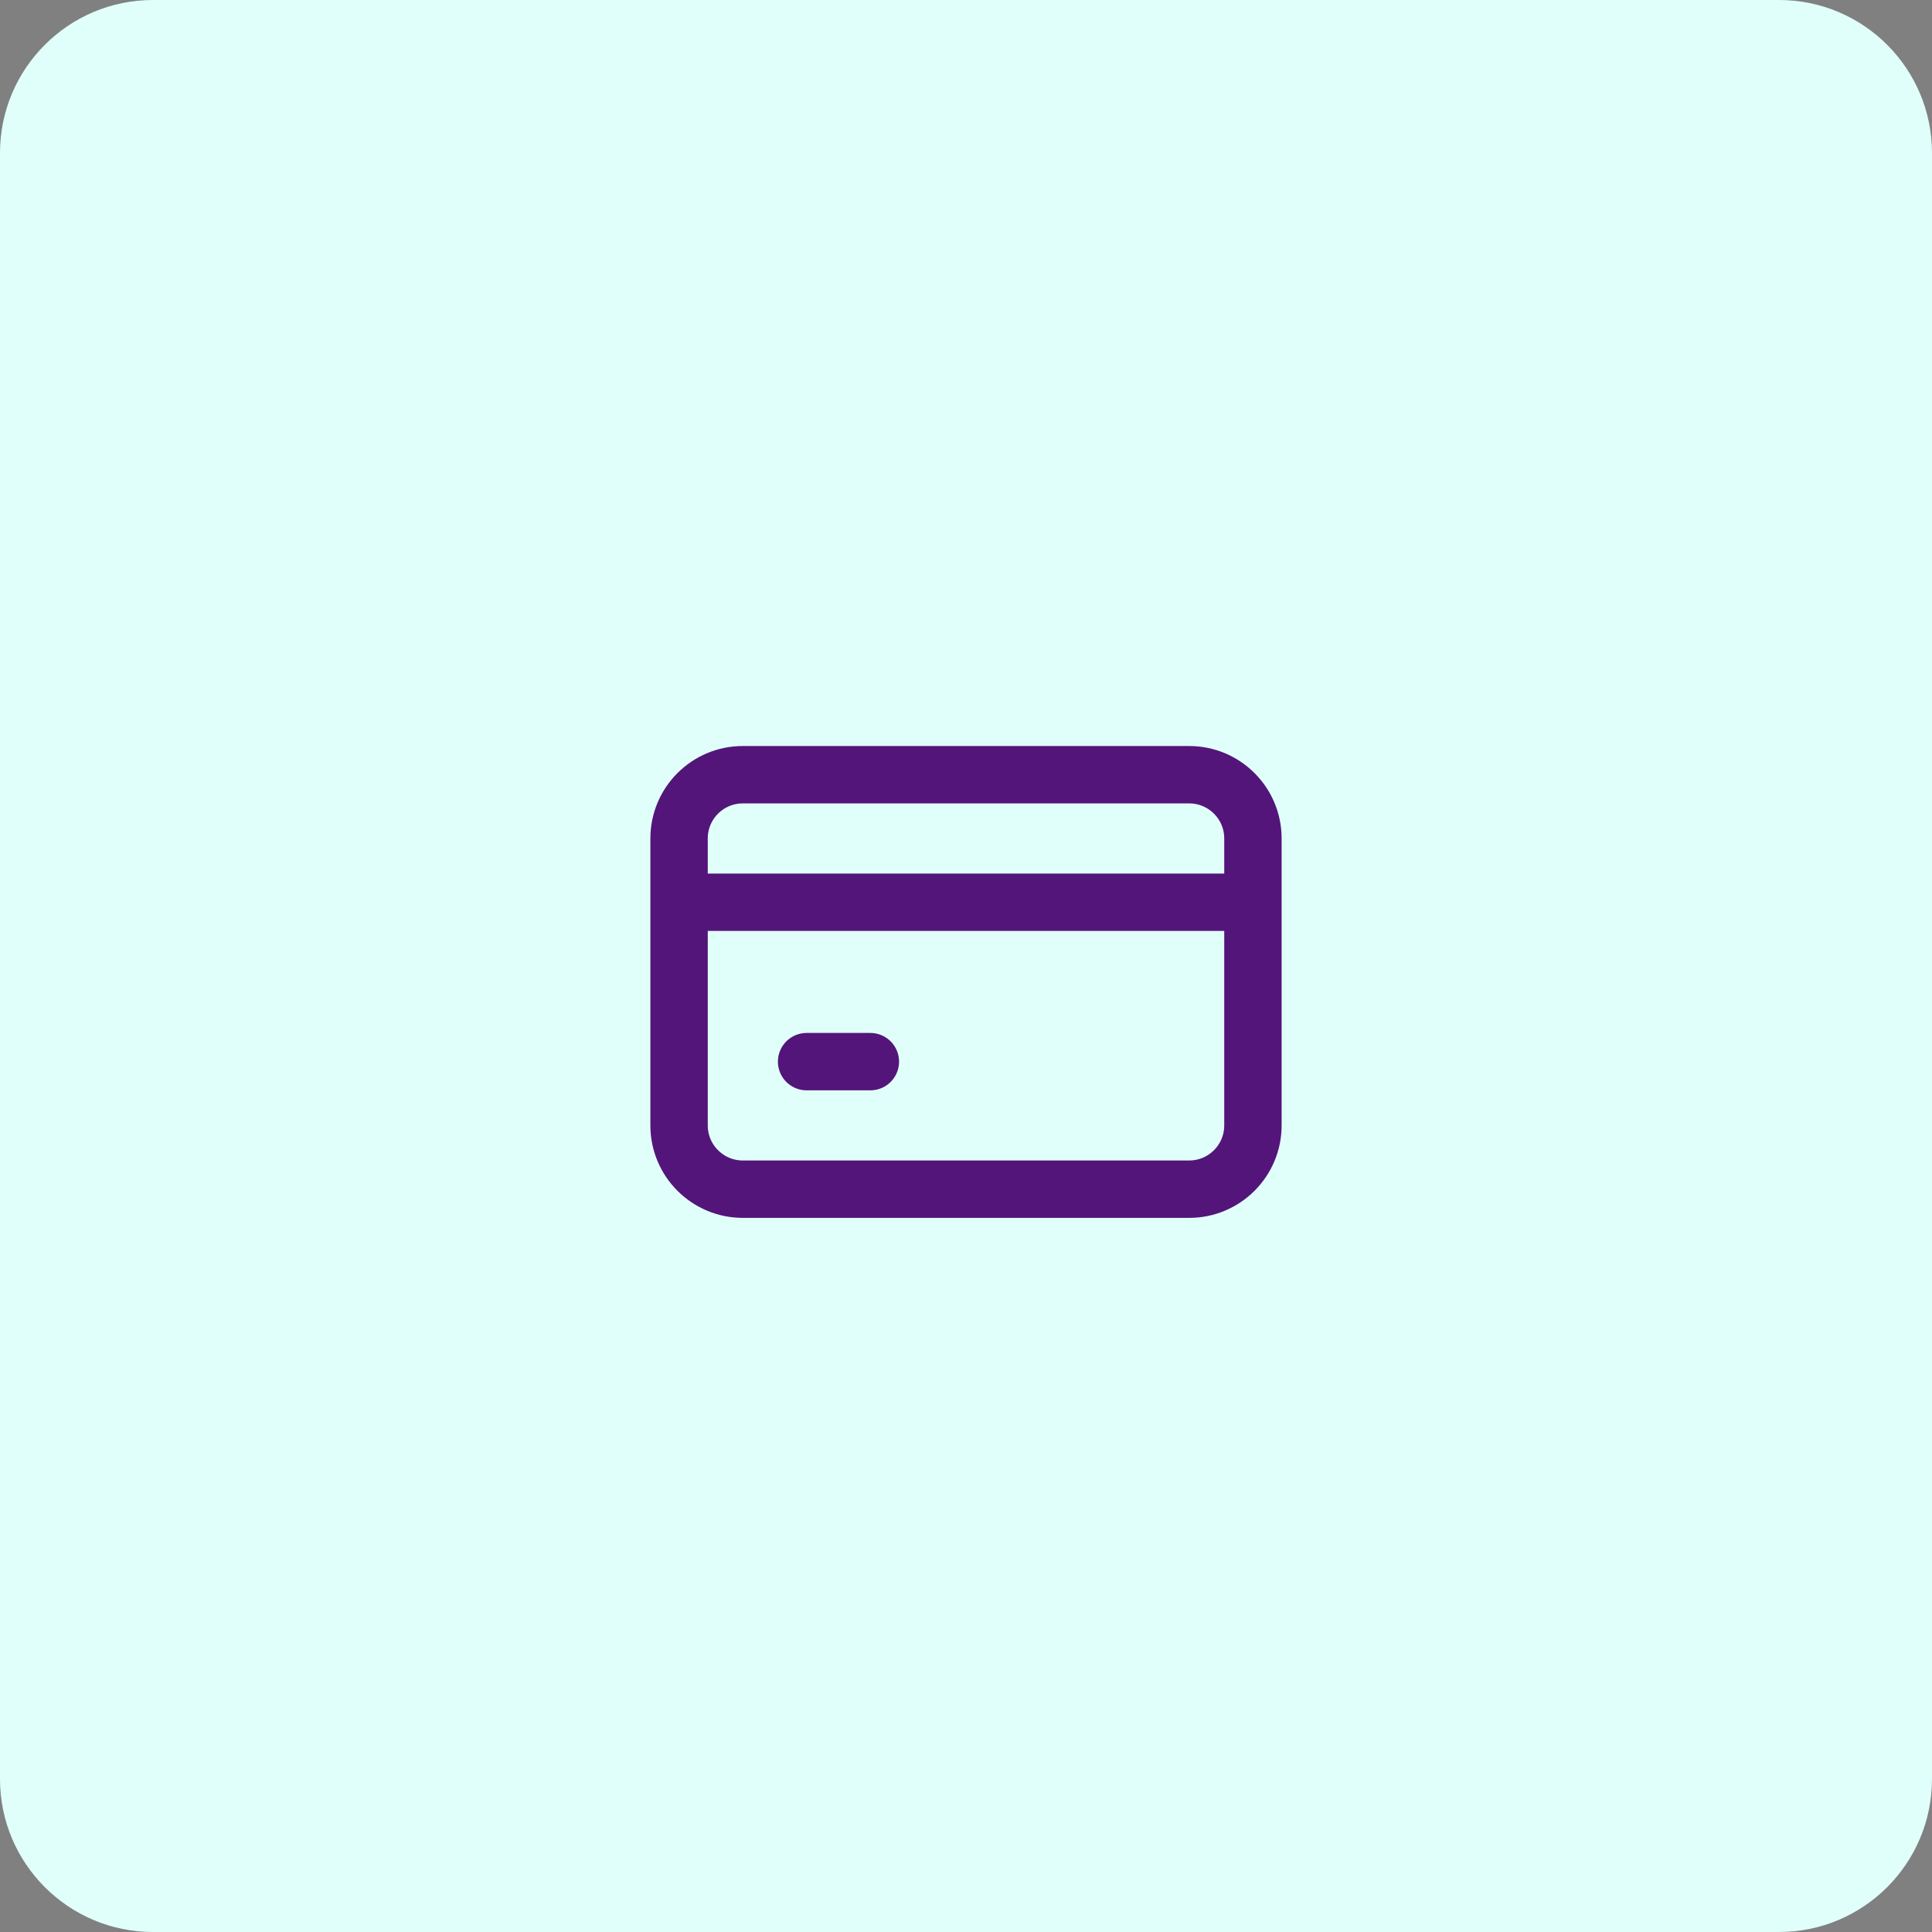
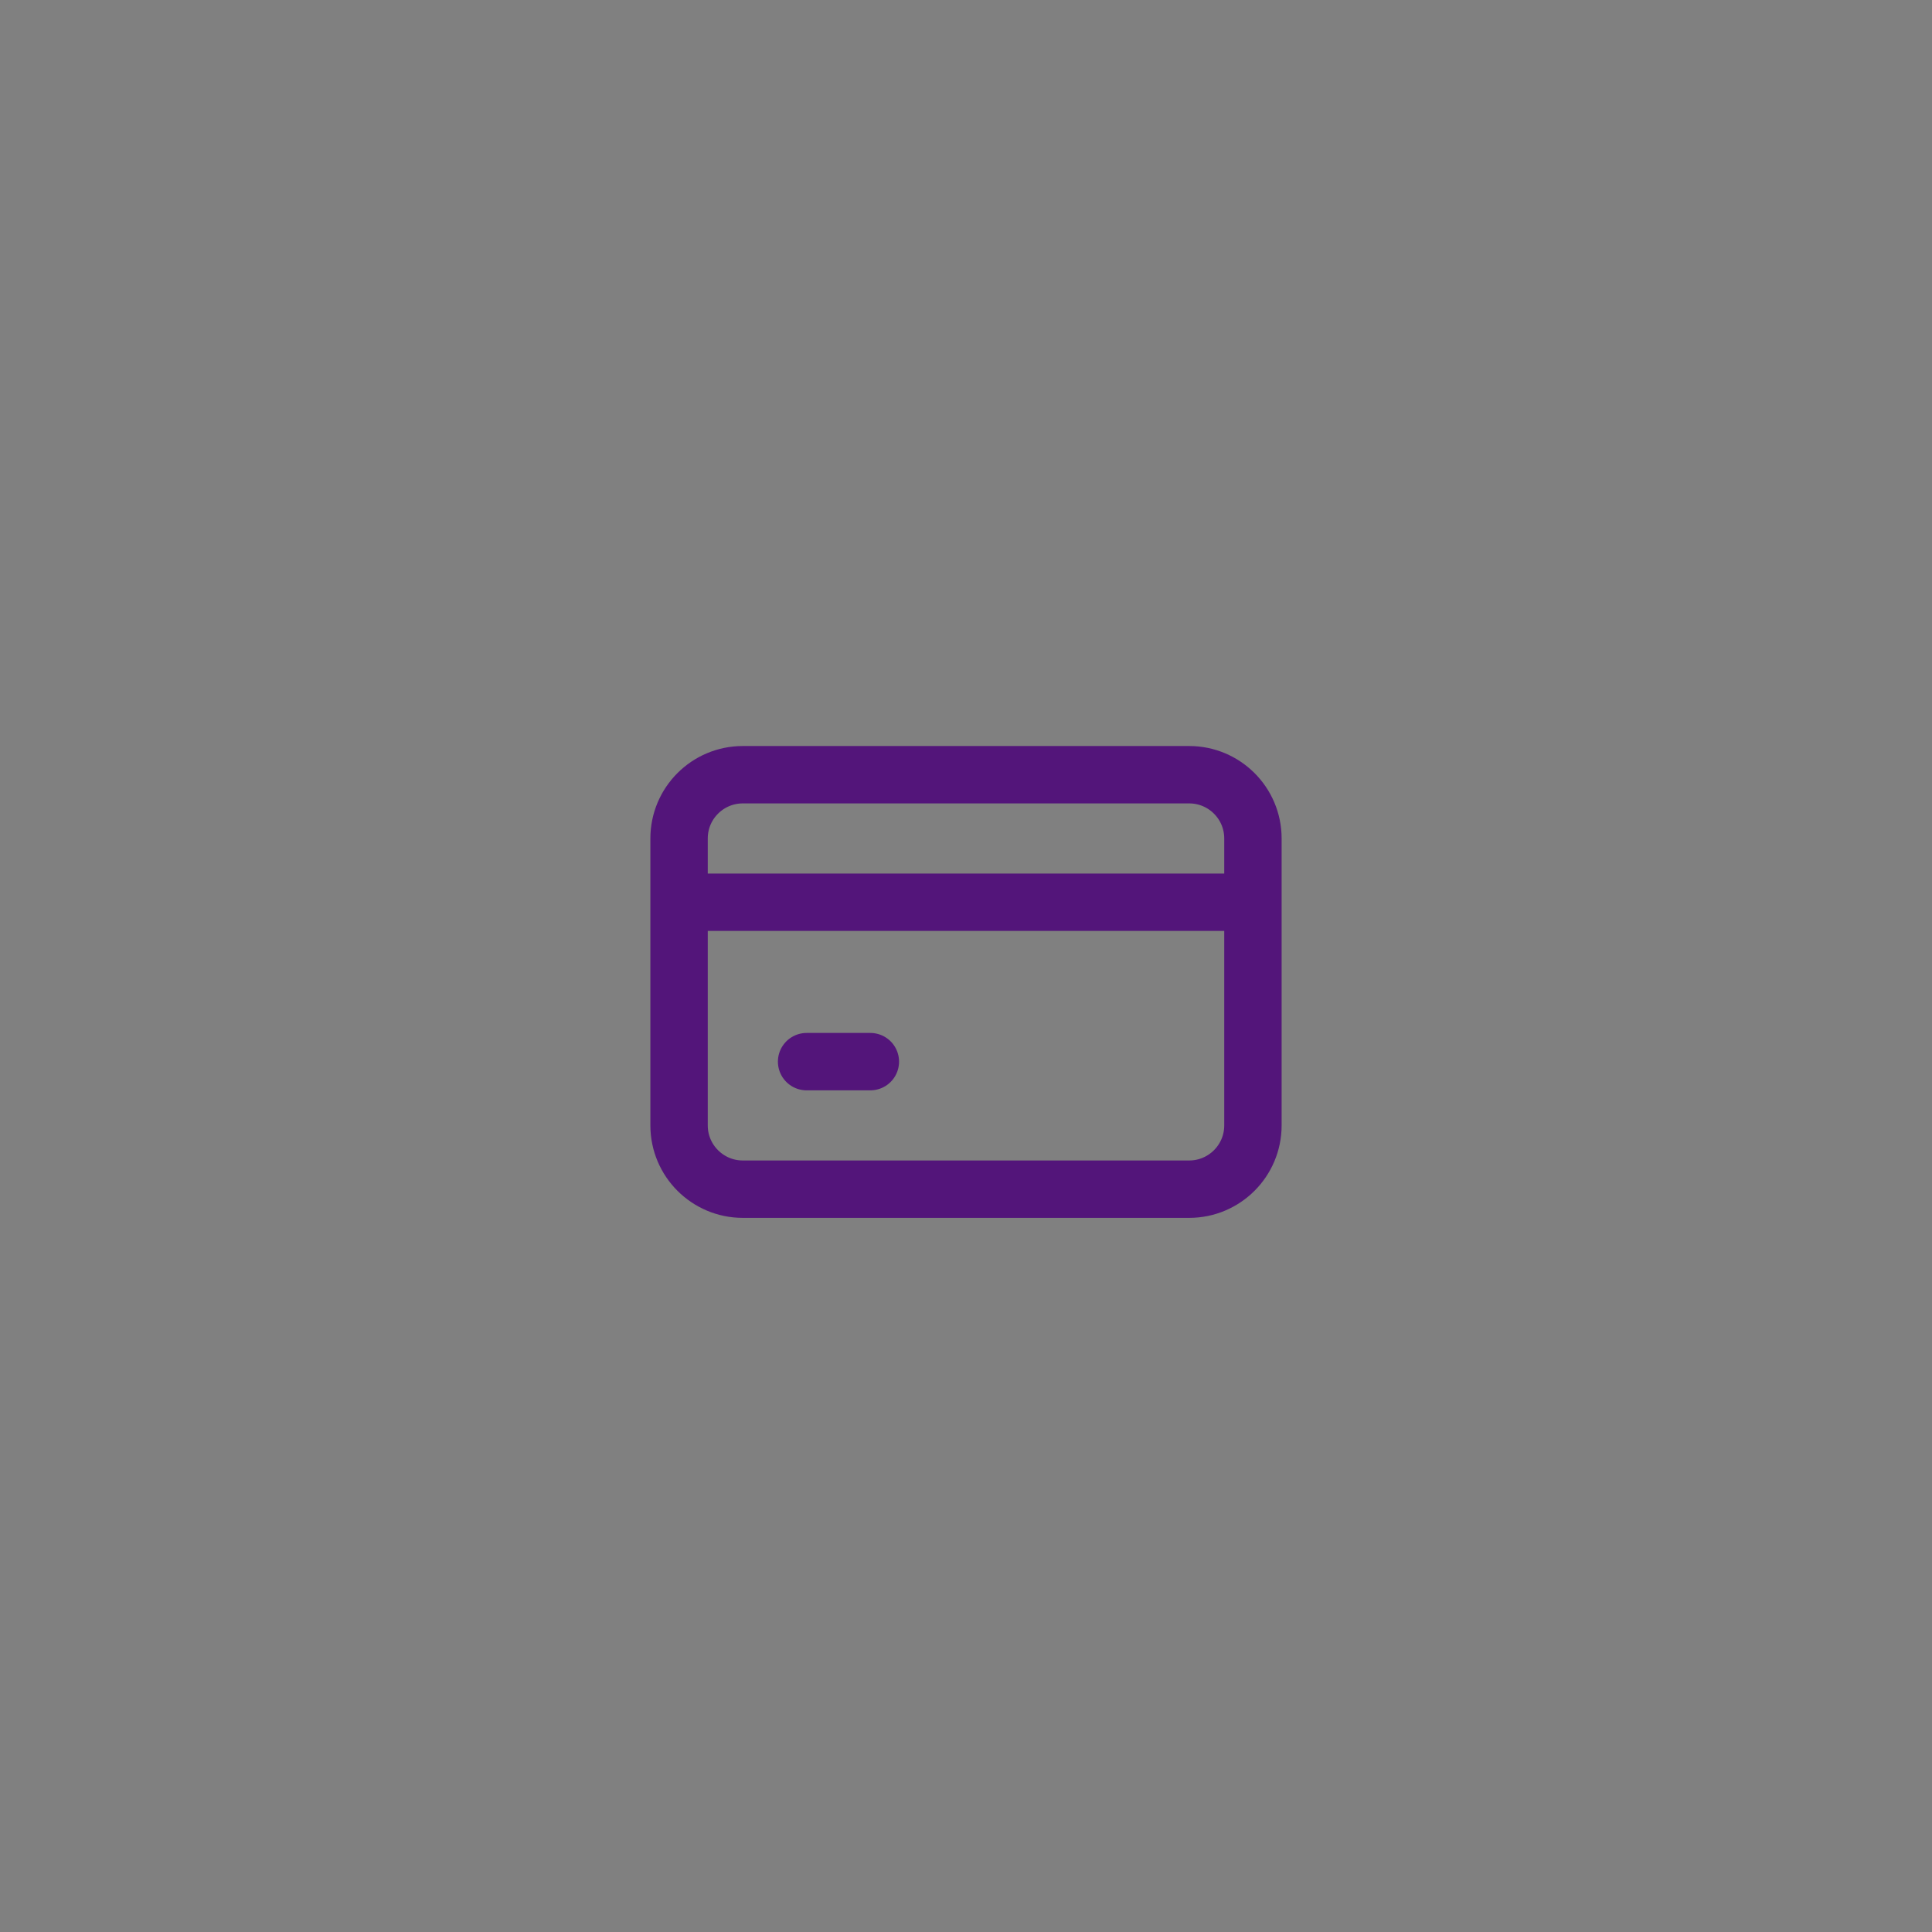
<svg xmlns="http://www.w3.org/2000/svg" width="101" height="101" viewBox="0 0 101 101" fill="none">
  <rect x="0" y="0" width="101" height="101" fill="#808080" stroke="none" />
-   <path d="M0 8C0 3.582 3.582 0 8 0H93C97.418 0 101 3.582 101 8V93C101 97.418 97.418 101 93 101H8C3.582 101 0 97.418 0 93V8Z" fill="#E0FFFB" />
  <path d="M35.5 47.167H64.667M42.167 55.5H45.5M38.833 62.167H62.167C64.008 62.167 65.5 60.674 65.5 58.833V43.833C65.5 41.992 64.008 40.5 62.167 40.5H38.833C36.992 40.5 35.5 41.992 35.5 43.833V58.833C35.5 60.674 36.992 62.167 38.833 62.167Z" stroke="#53157A" stroke-width="3" stroke-linecap="round" stroke-linejoin="round" />
</svg>